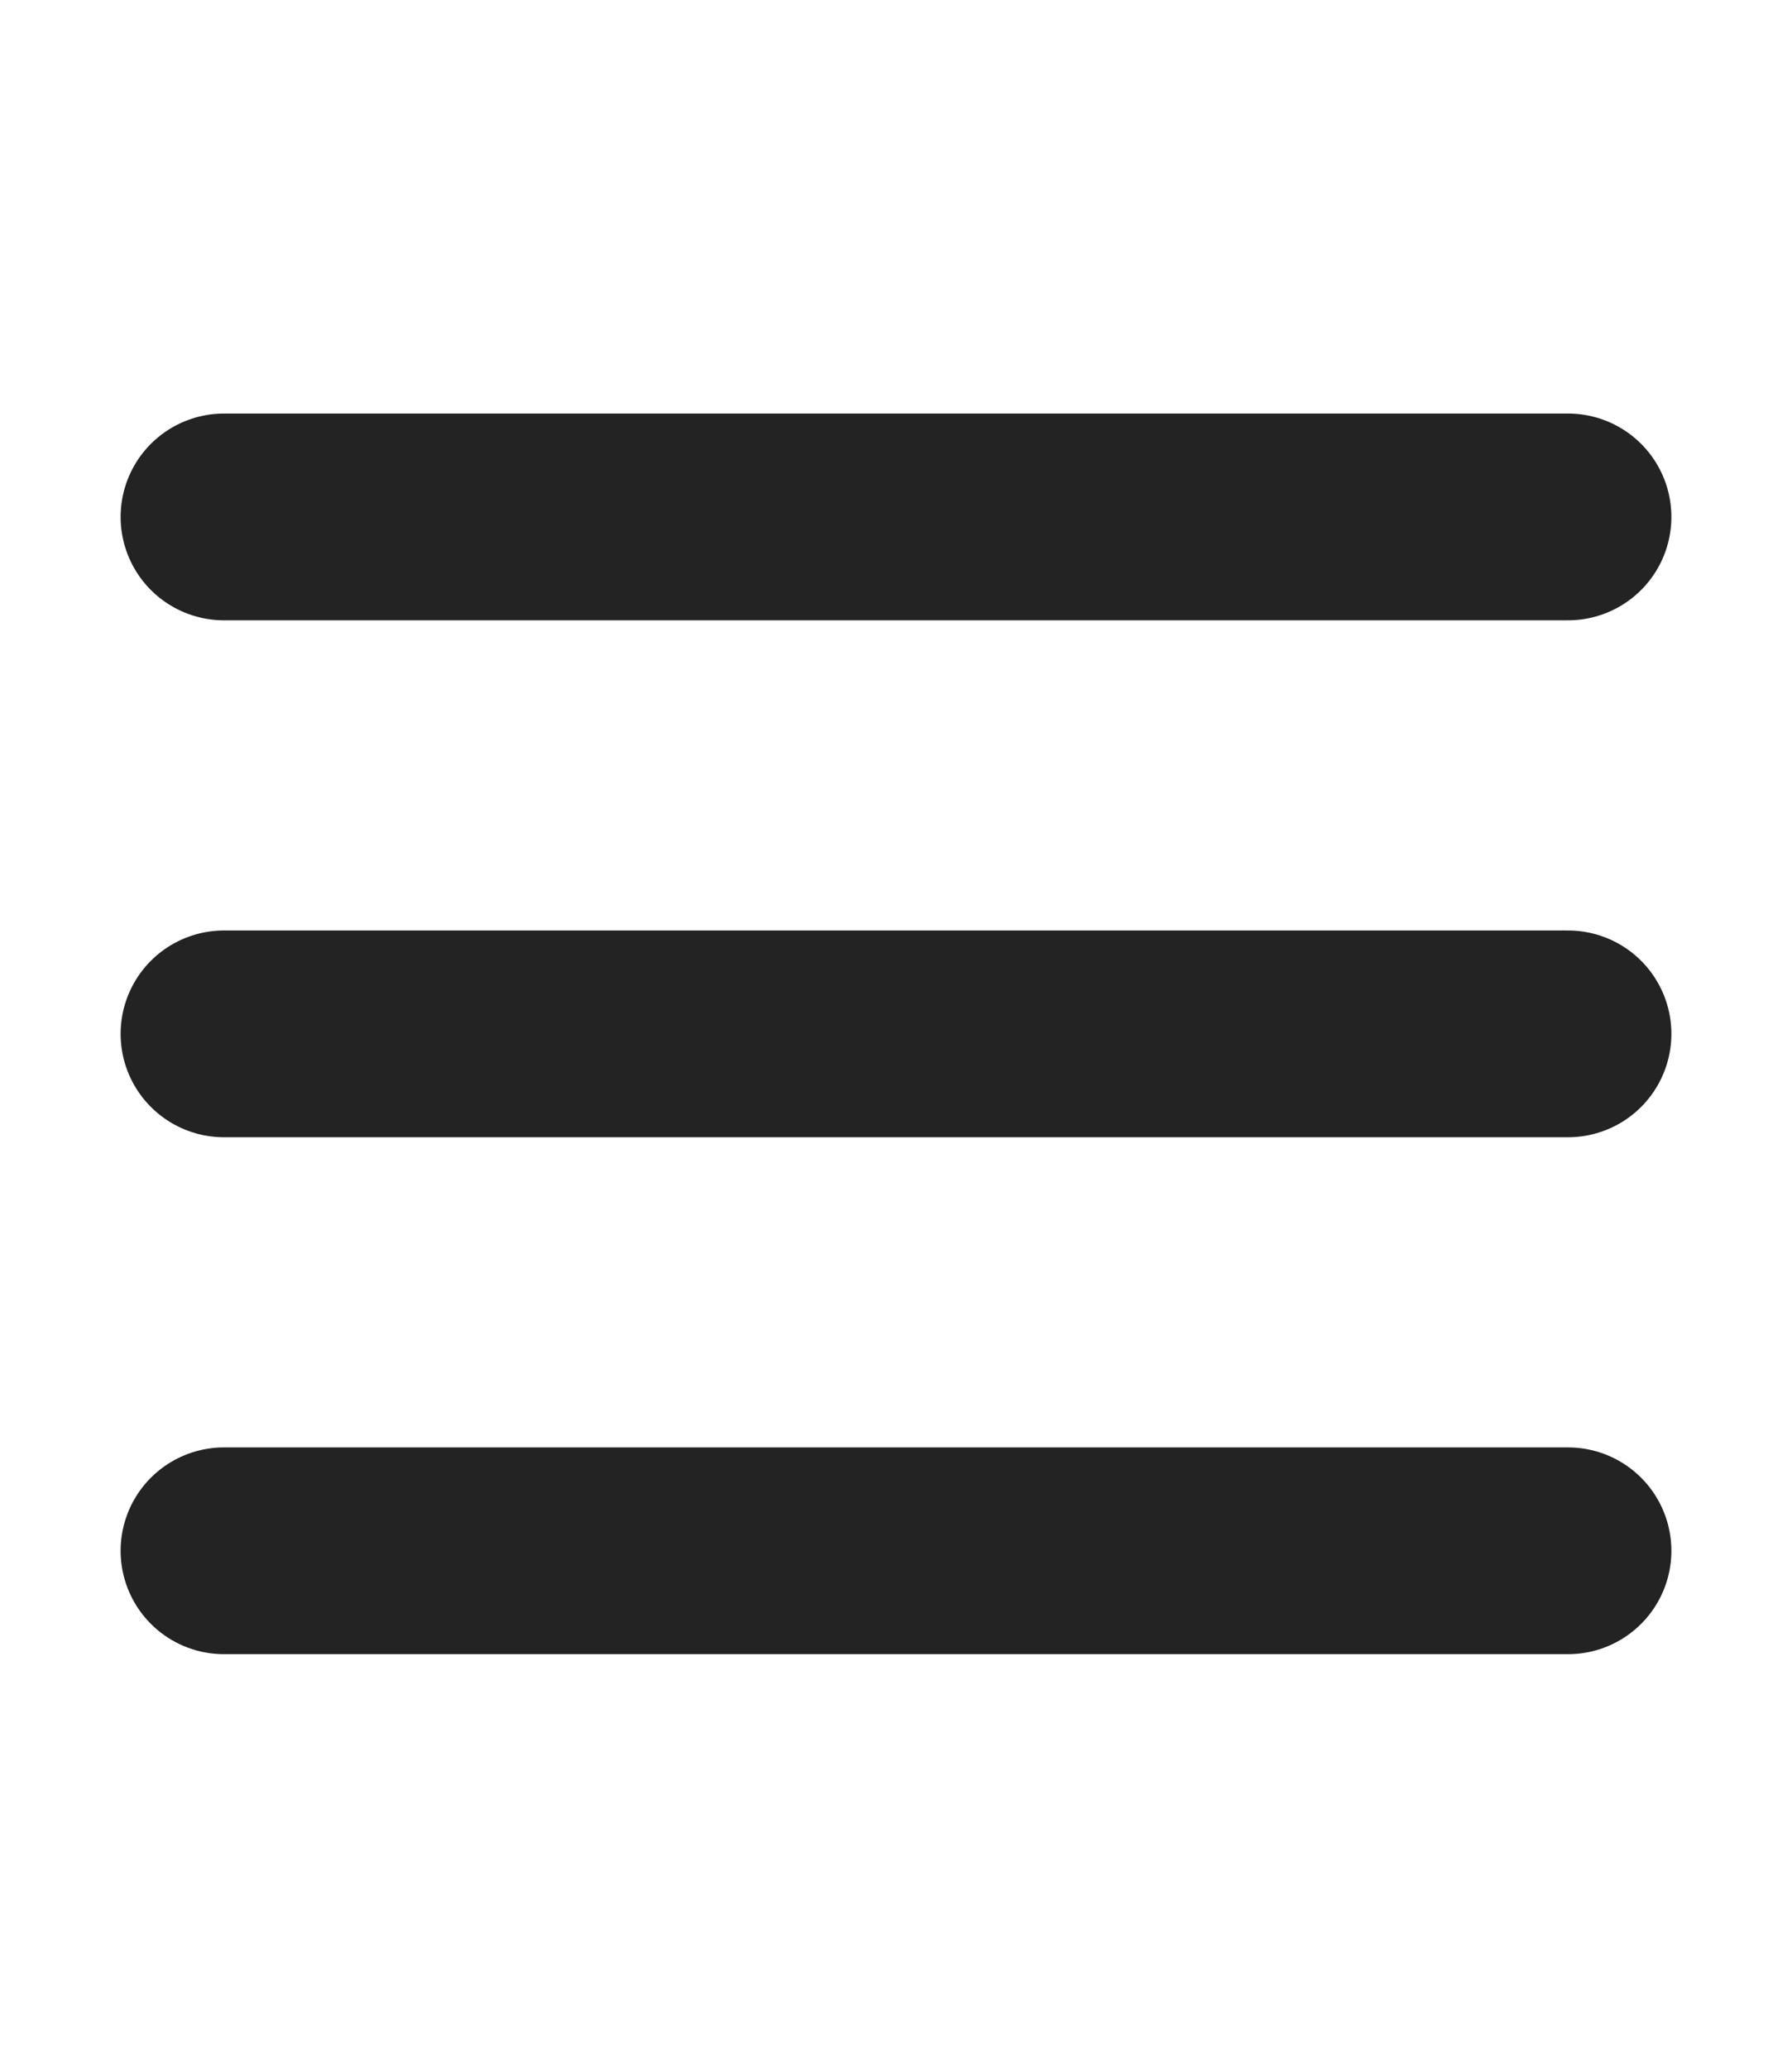
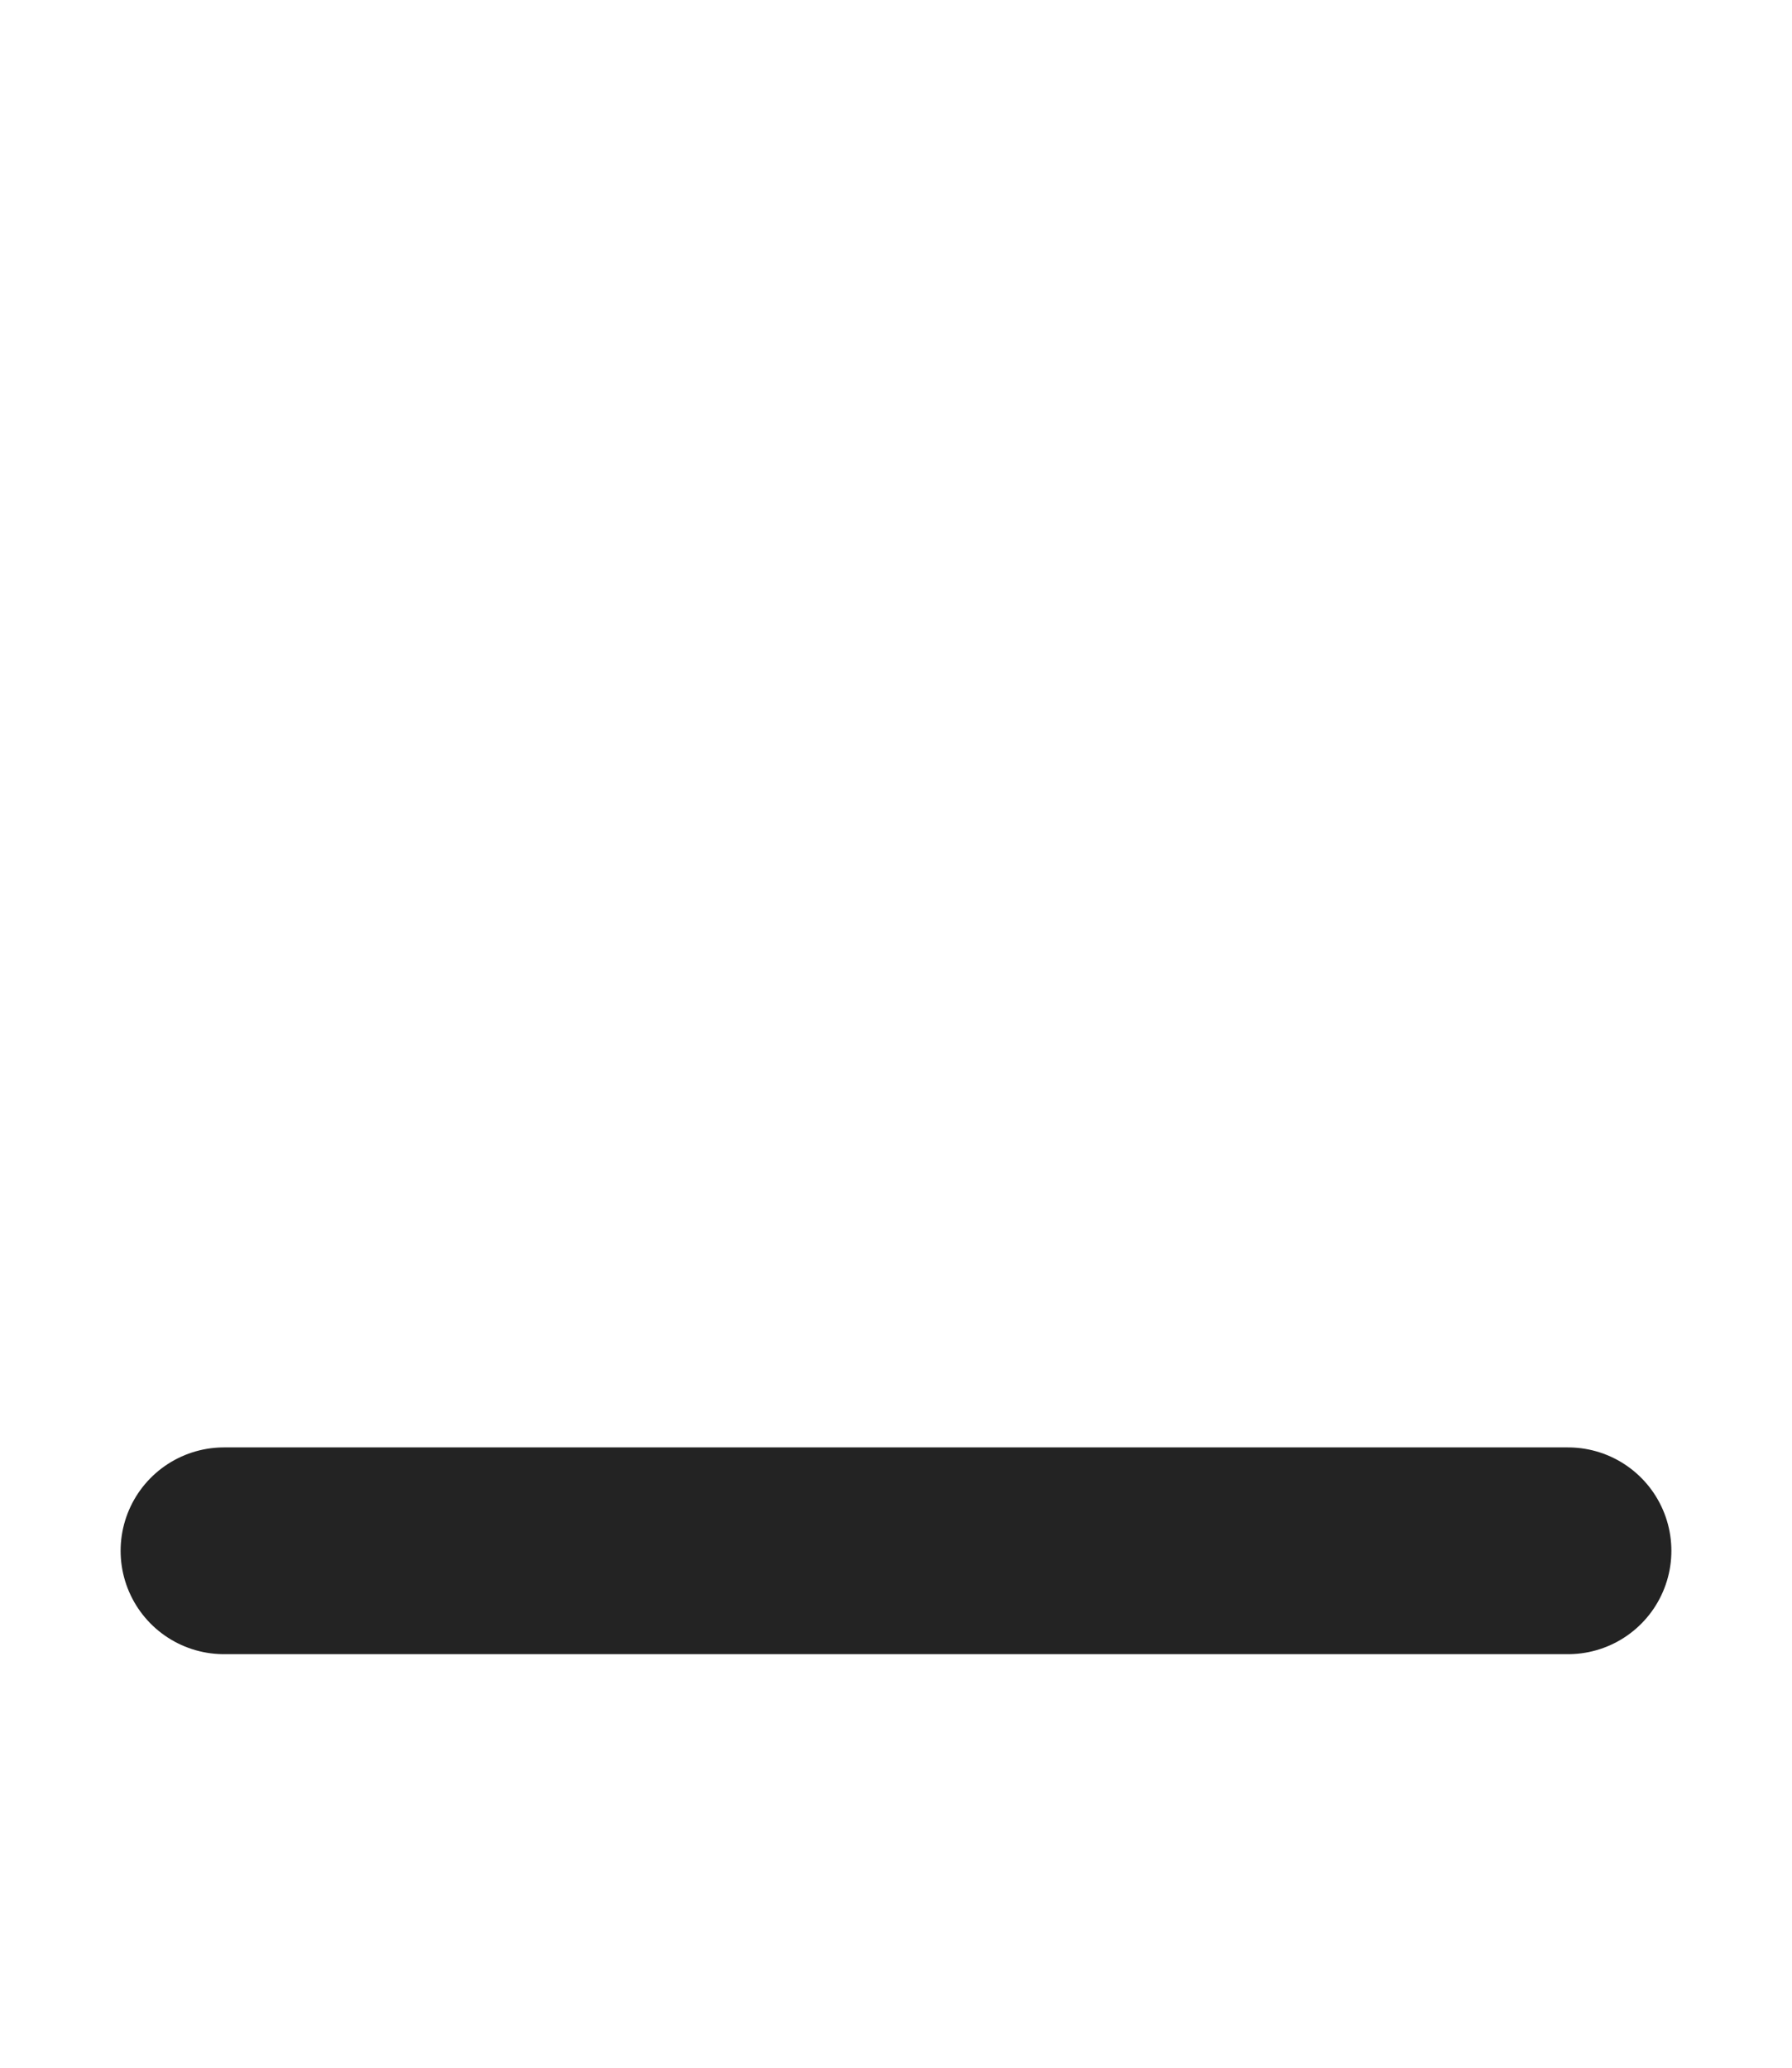
<svg xmlns="http://www.w3.org/2000/svg" width="26" height="30" viewBox="0 0 26 30" fill="none">
-   <path d="M3.25 15H22.75" stroke="#232323" stroke-width="3" stroke-linecap="round" stroke-linejoin="round" />
-   <path d="M3.25 7.5H22.75" stroke="#232323" stroke-width="3" stroke-linecap="round" stroke-linejoin="round" />
  <path d="M3.25 22.5H22.75" stroke="#232323" stroke-width="3" stroke-linecap="round" stroke-linejoin="round" />
</svg>